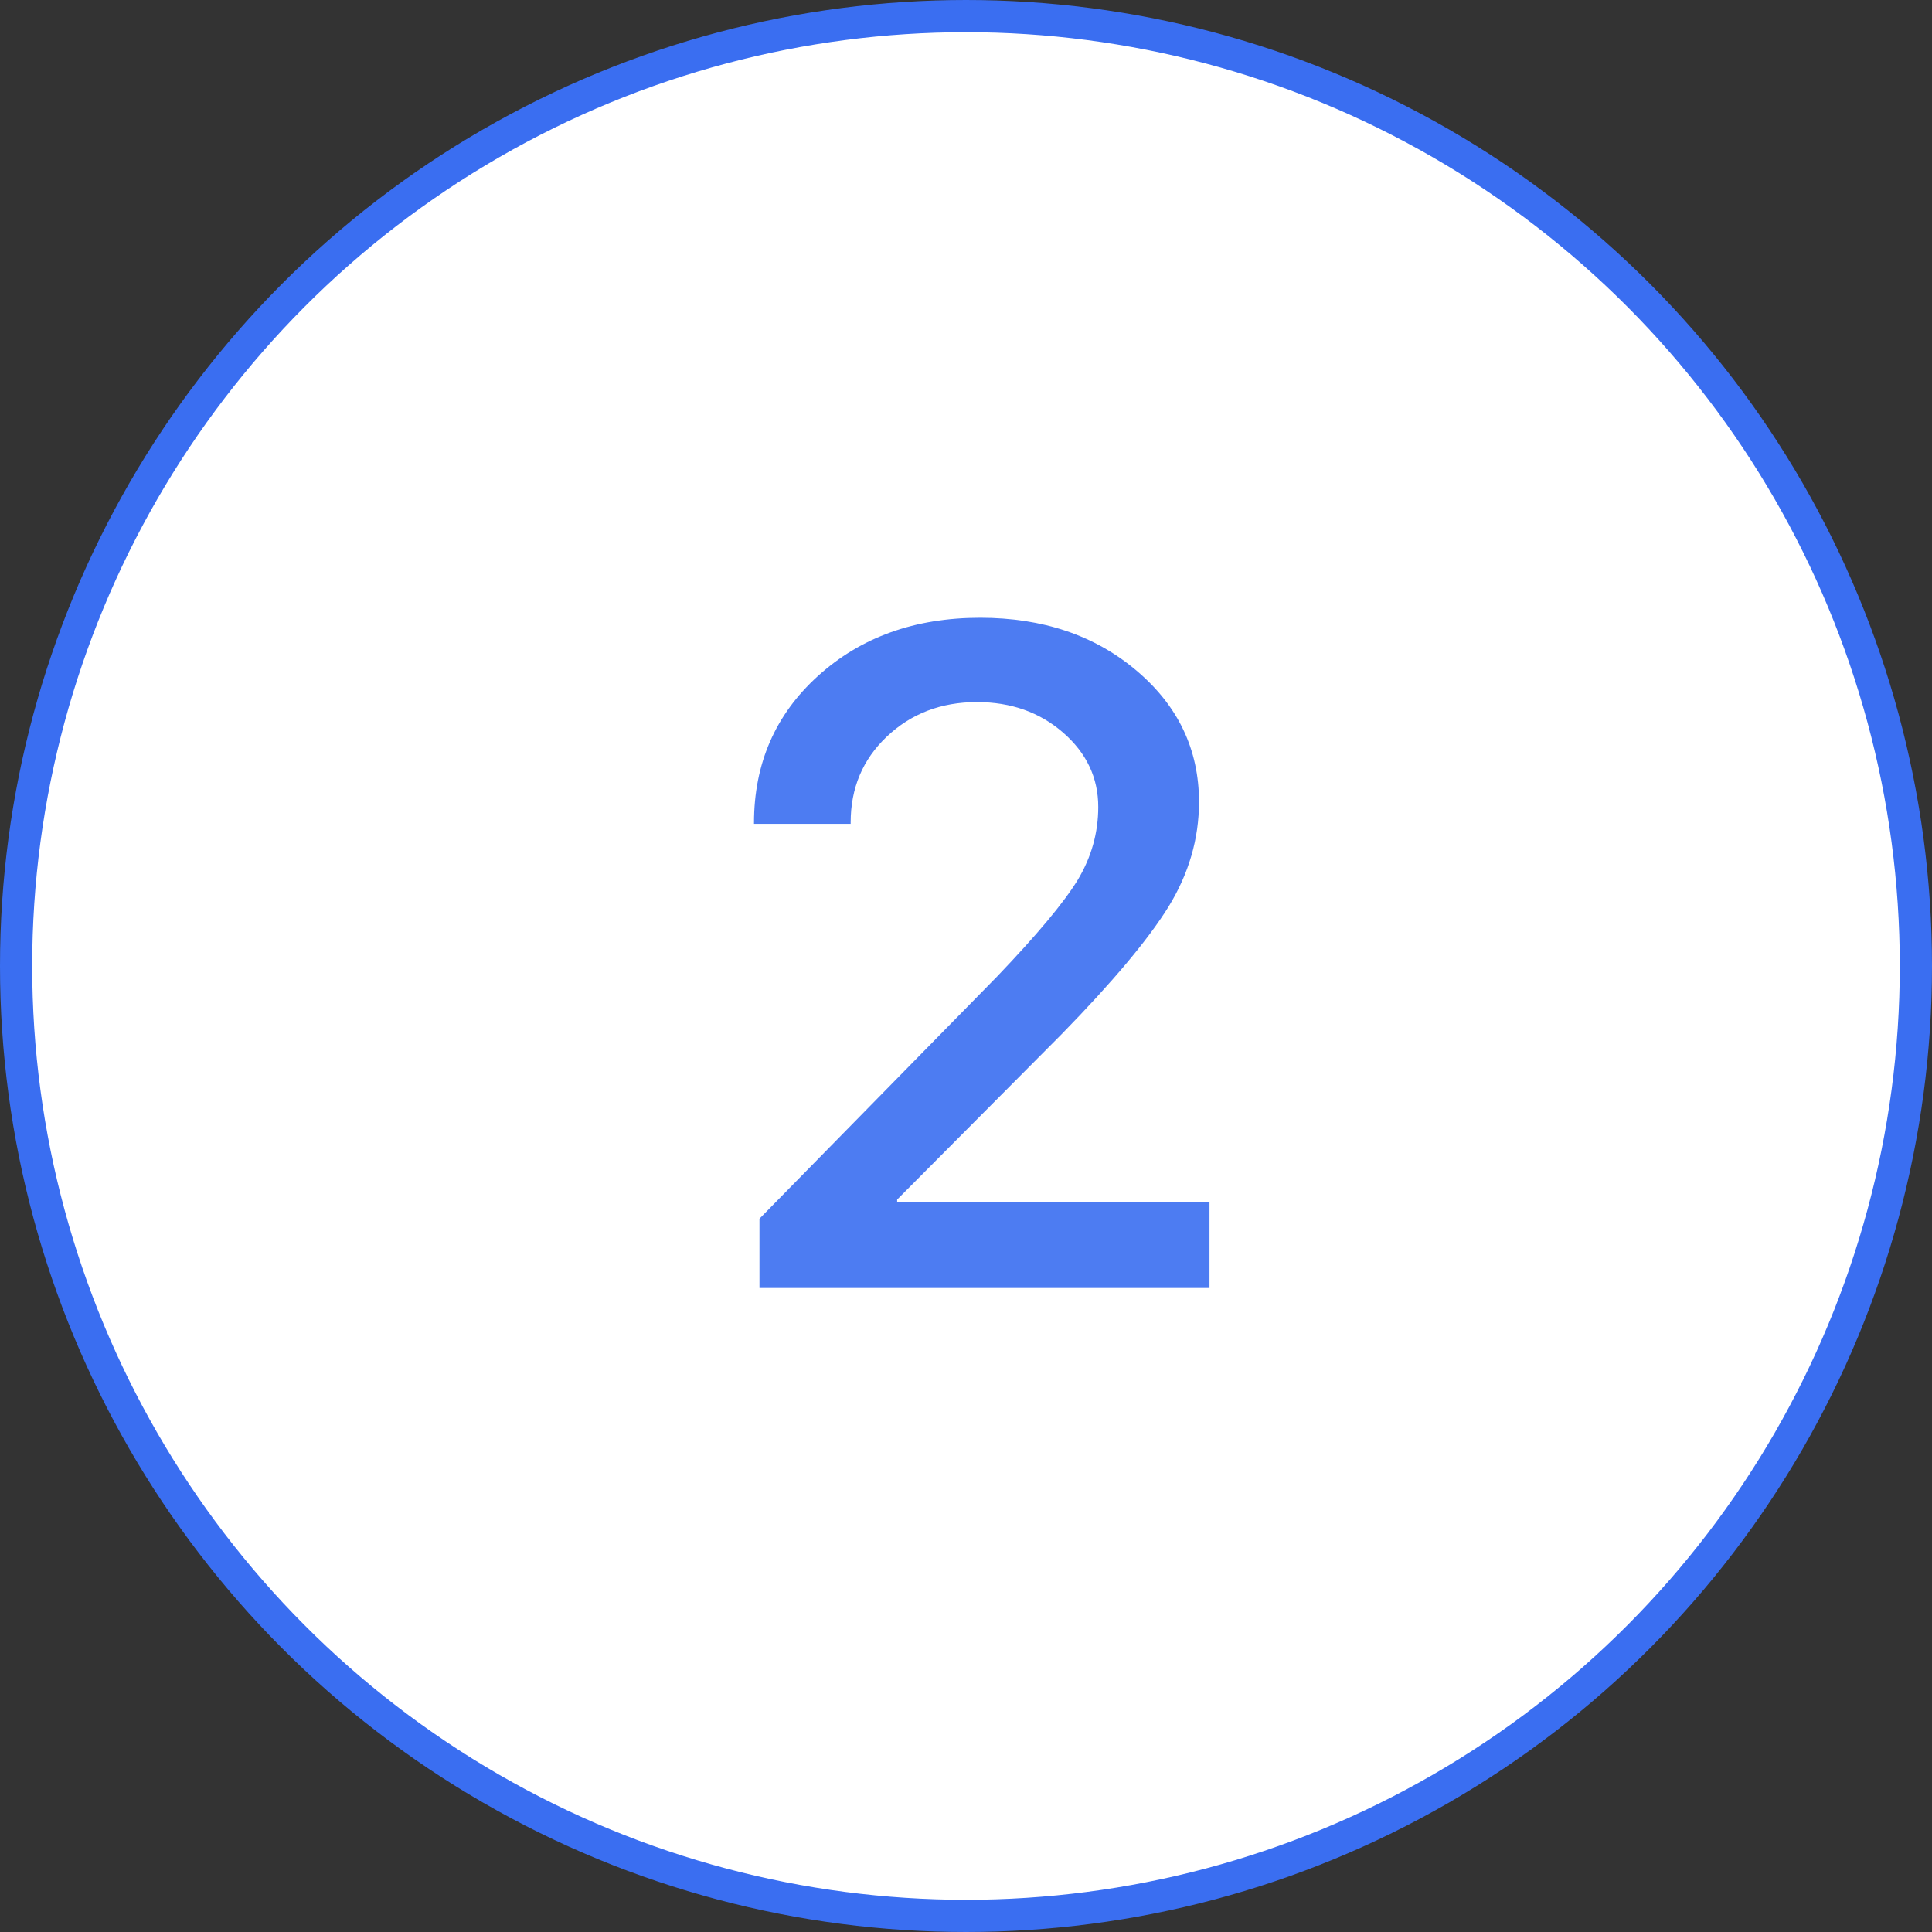
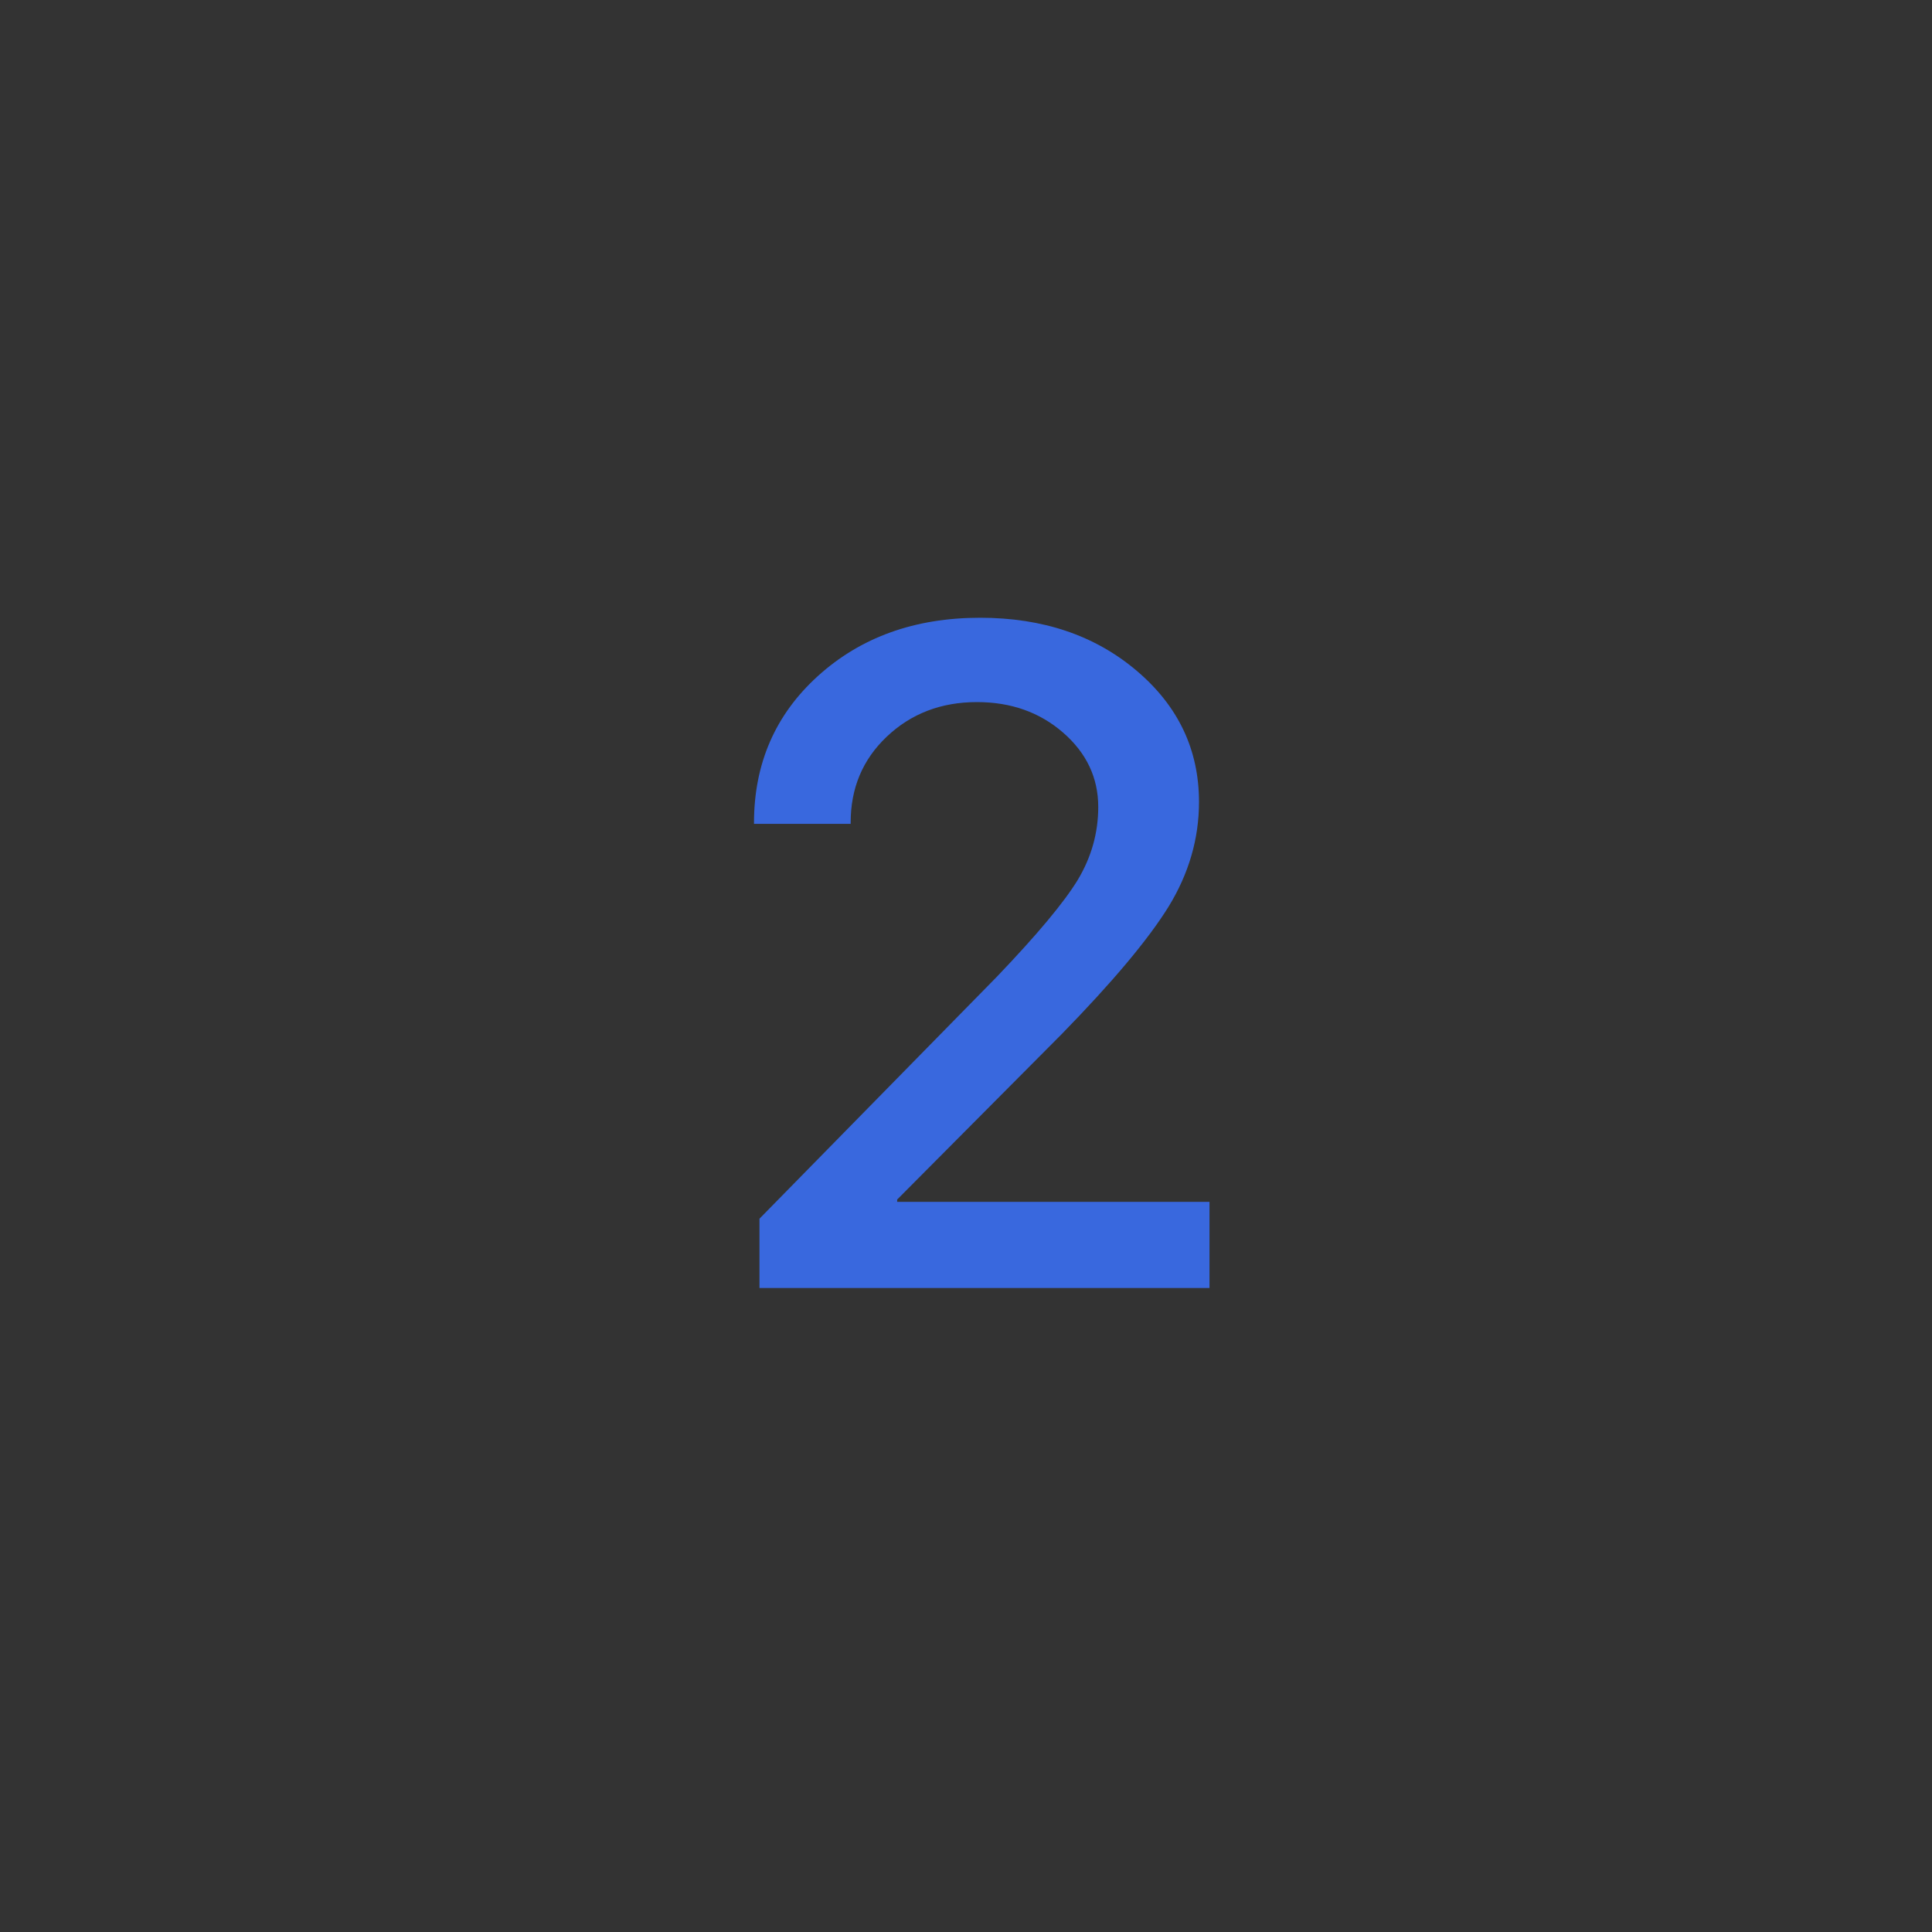
<svg xmlns="http://www.w3.org/2000/svg" width="60" height="60" viewBox="0 0 60 60" fill="none">
  <rect x="0" y="0" width="60" height="60" fill="#333333" stroke="none" />
-   <circle cx="30" cy="30" r="29.5" fill="white" stroke="#3A6EF1" />
  <path opacity="0.9" d="M23.416 25.557C23.416 23.716 24.077 22.196 25.398 20.997C26.73 19.789 28.41 19.185 30.439 19.185C32.384 19.185 34.003 19.732 35.296 20.827C36.59 21.922 37.236 23.282 37.236 24.905C37.236 26.047 36.92 27.133 36.288 28.162C35.655 29.182 34.551 30.498 32.974 32.113L27.862 37.253V37.324H37.562V40H23.586V37.848L30.963 30.329C32.209 29.026 33.045 28.025 33.47 27.327C33.895 26.619 34.107 25.863 34.107 25.061C34.107 24.155 33.743 23.385 33.017 22.753C32.29 22.12 31.398 21.804 30.34 21.804C29.226 21.804 28.292 22.163 27.537 22.88C26.791 23.588 26.418 24.476 26.418 25.543V25.585H23.416V25.557Z" fill="#3A6EF1" />
</svg>